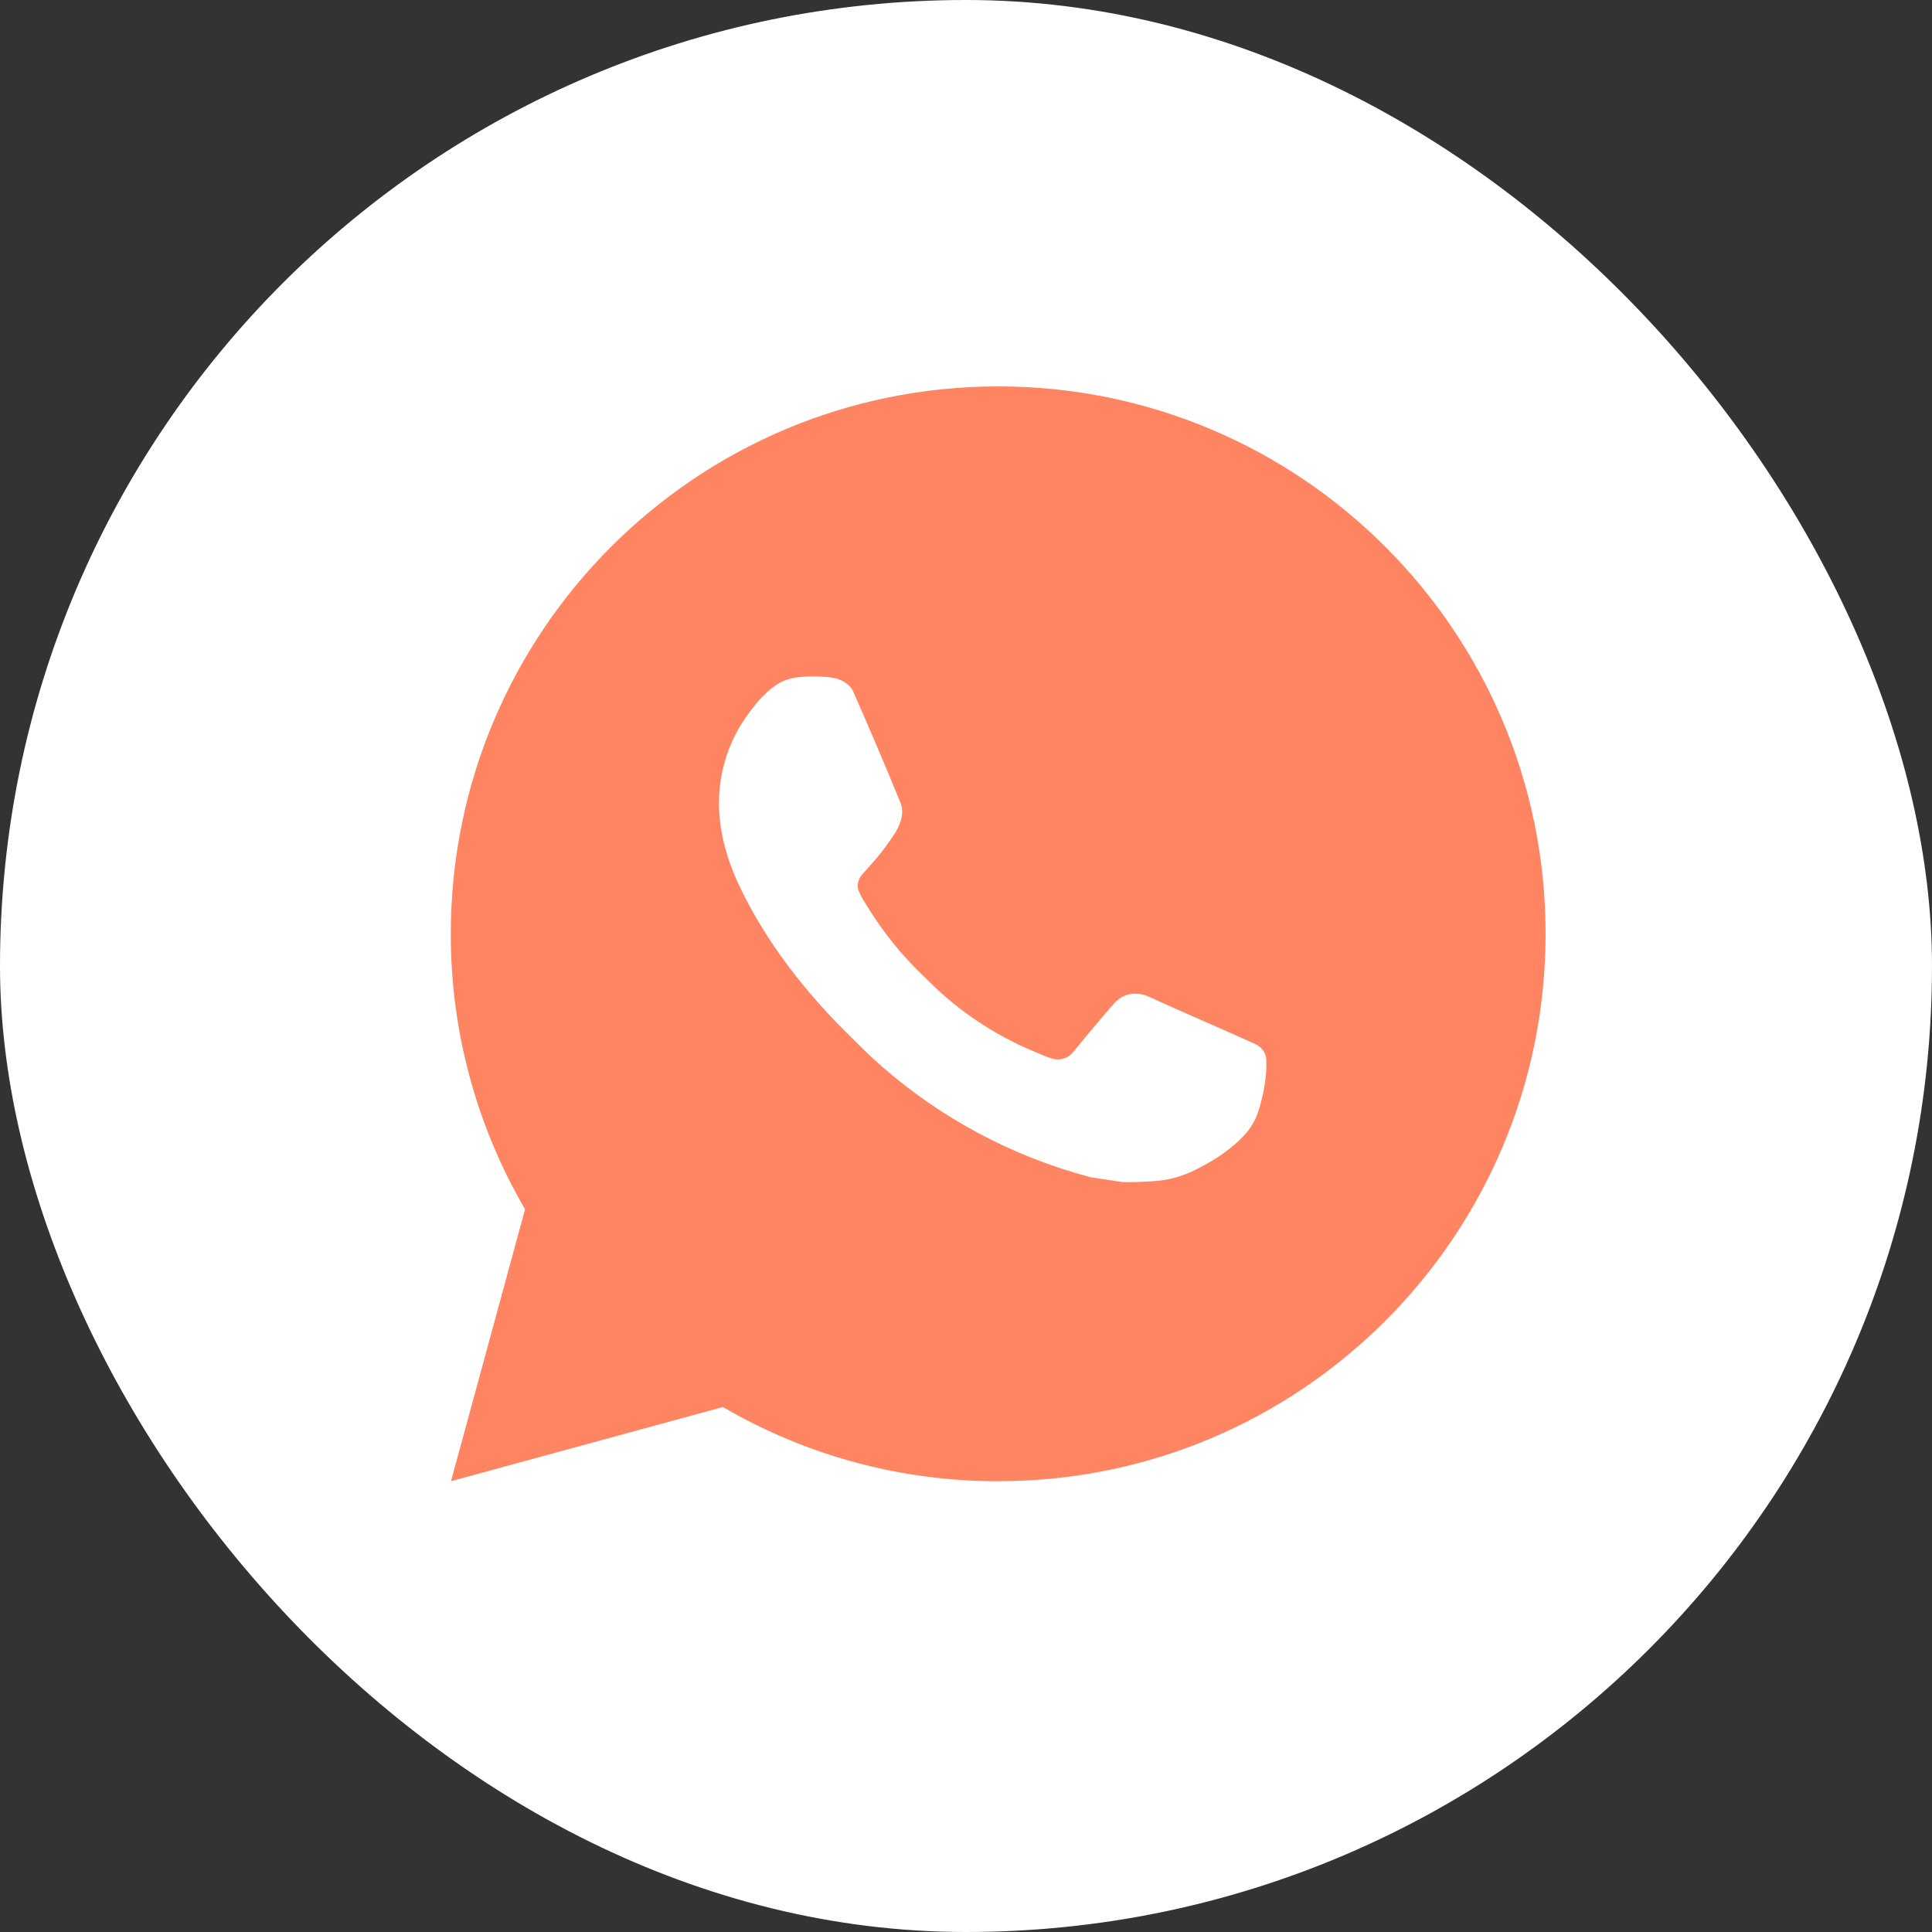
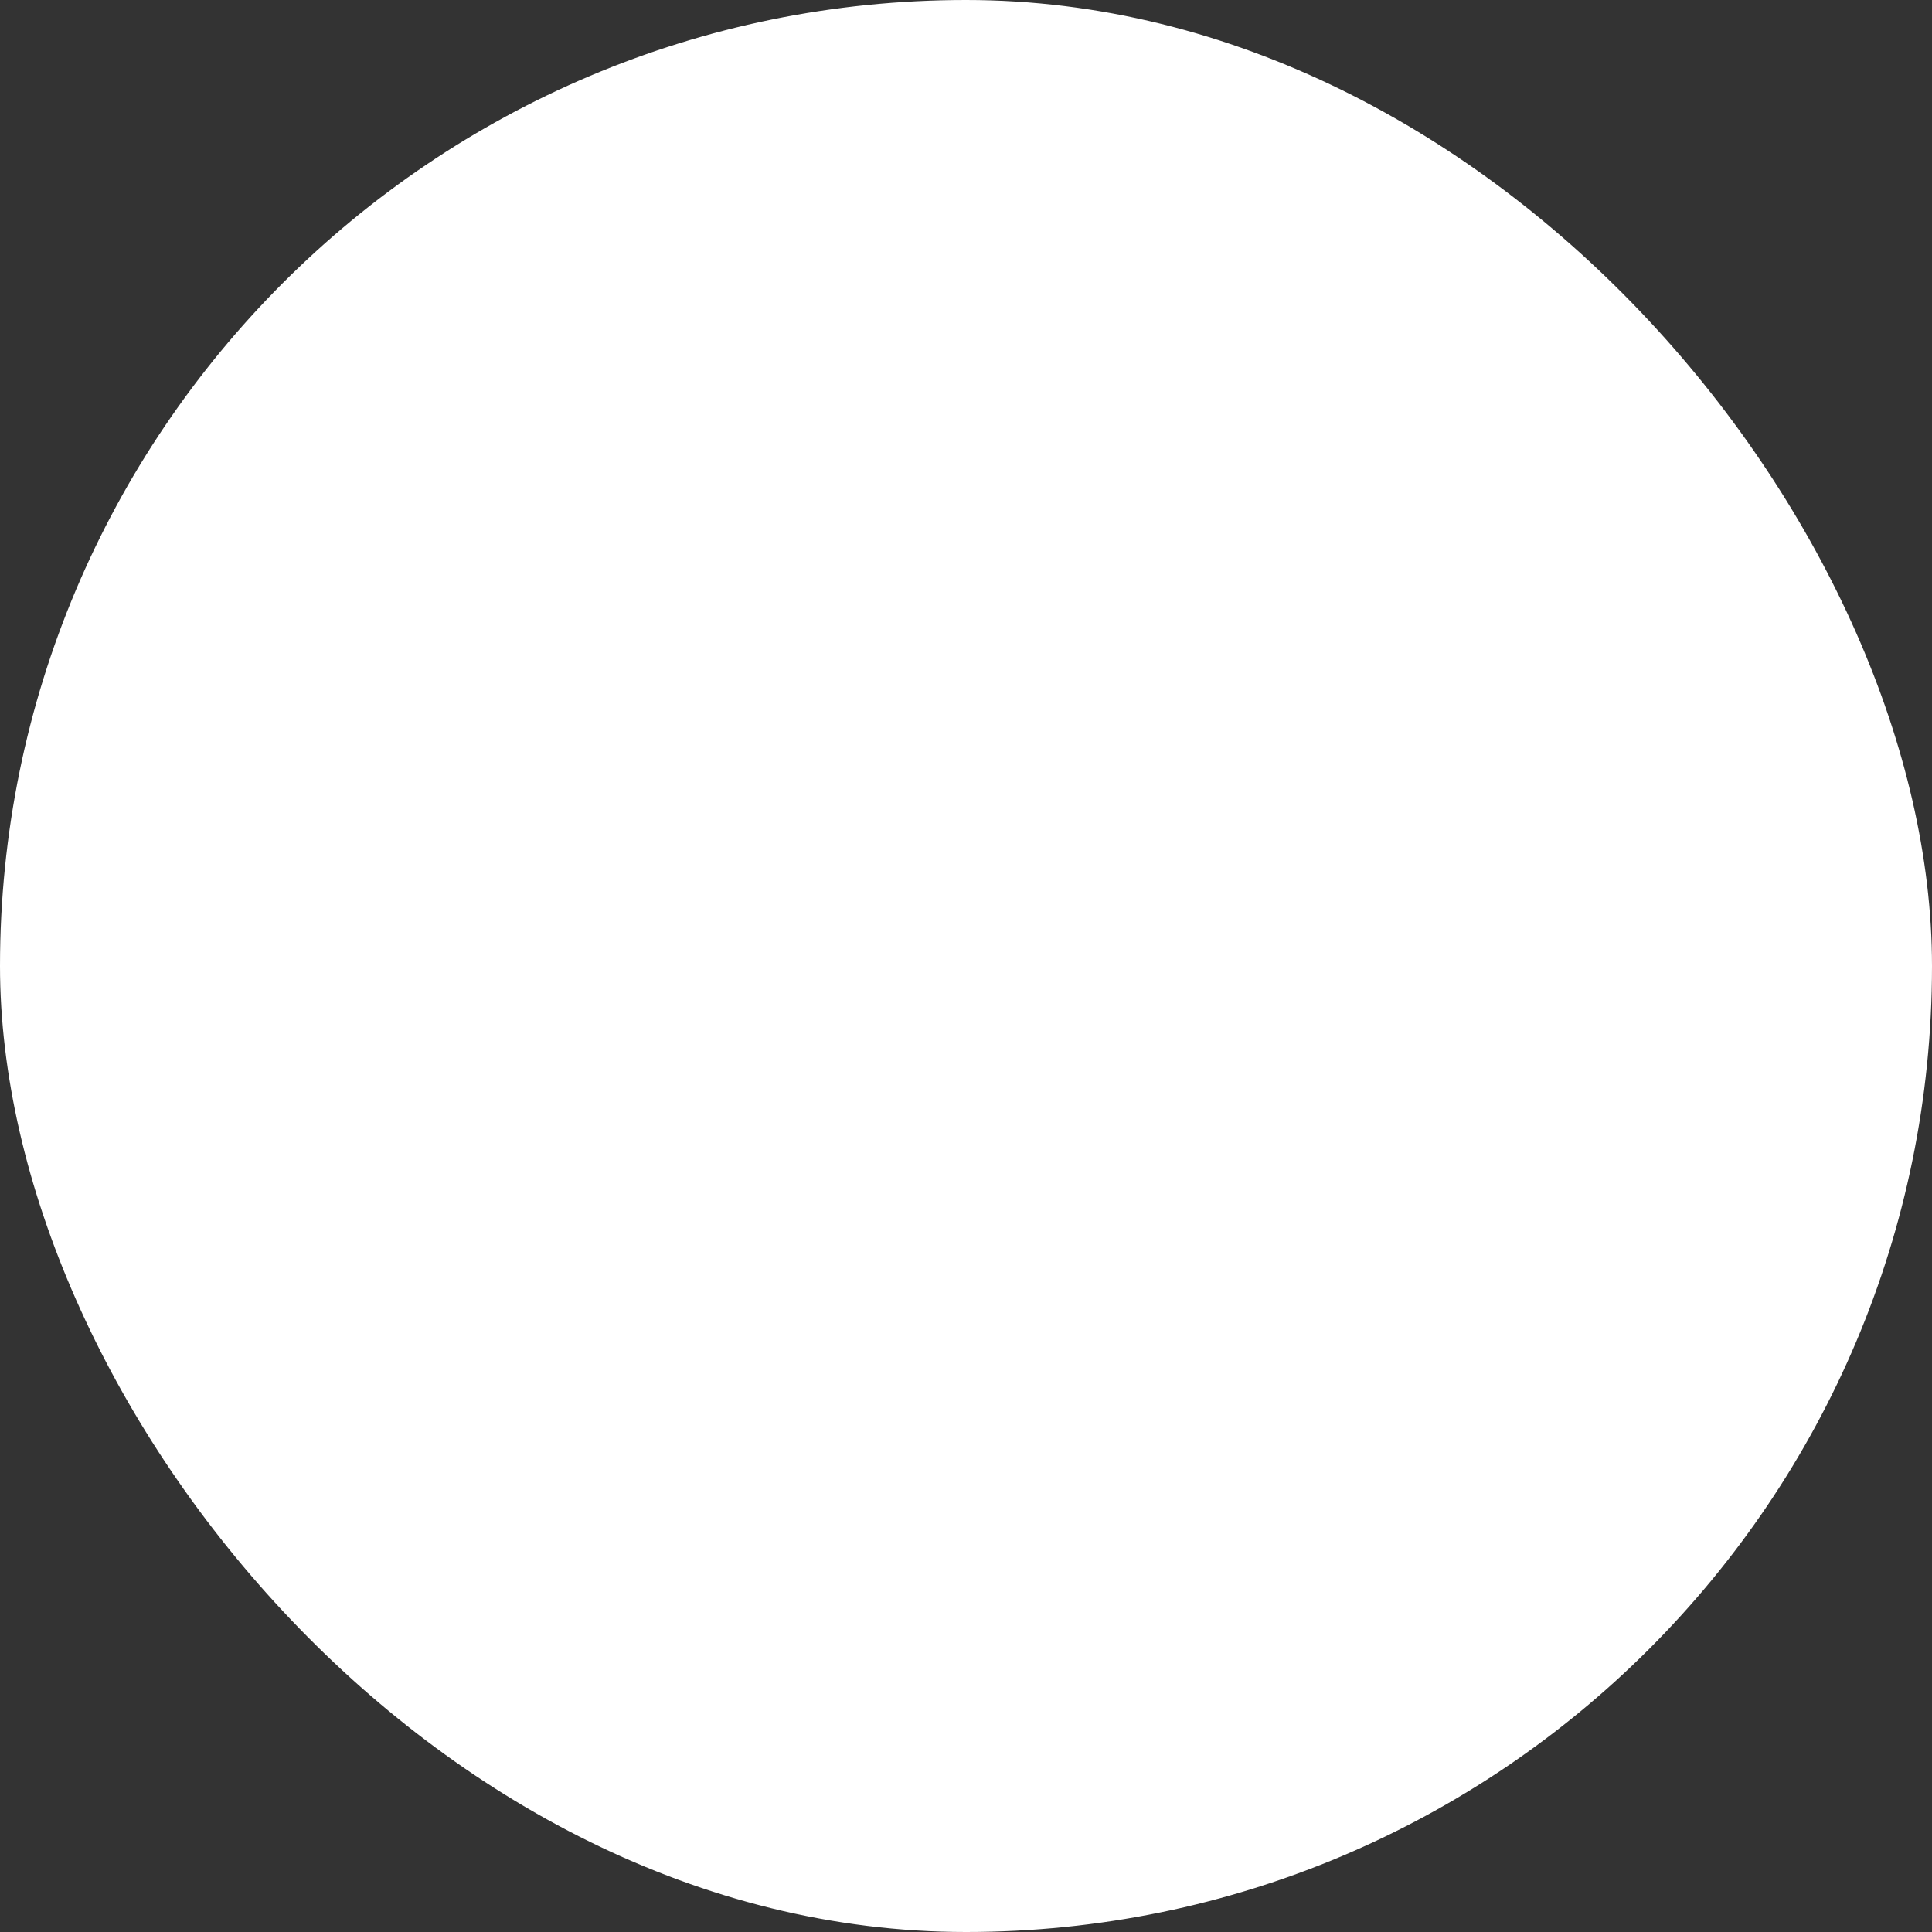
<svg xmlns="http://www.w3.org/2000/svg" width="30" height="30" viewBox="0 0 30 30" fill="none">
  <rect x="0" y="0" width="30" height="30" fill="#333333" stroke="none" />
  <rect width="30" height="30" rx="15" fill="white" />
-   <path d="M15.5 6C20.195 6 24 9.805 24 14.5C24 19.195 20.195 23 15.5 23C13.998 23.003 12.522 22.605 11.225 21.848L7.003 23L8.153 18.777C7.395 17.479 6.997 16.003 7 14.5C7 9.805 10.806 6 15.5 6ZM12.603 10.505L12.433 10.512C12.323 10.519 12.216 10.548 12.117 10.597C12.025 10.649 11.941 10.714 11.867 10.791C11.765 10.887 11.707 10.97 11.645 11.051C11.331 11.46 11.162 11.961 11.164 12.477C11.166 12.893 11.275 13.299 11.445 13.678C11.792 14.445 12.364 15.257 13.119 16.009C13.301 16.19 13.48 16.372 13.672 16.541C14.61 17.366 15.727 17.962 16.936 18.28L17.419 18.354C17.576 18.362 17.733 18.351 17.891 18.343C18.139 18.33 18.38 18.263 18.599 18.146C18.71 18.089 18.819 18.027 18.925 17.959C18.925 17.959 18.961 17.935 19.031 17.883C19.146 17.798 19.216 17.738 19.311 17.638C19.383 17.564 19.442 17.479 19.49 17.381C19.556 17.243 19.622 16.979 19.65 16.758C19.67 16.59 19.664 16.498 19.662 16.441C19.658 16.35 19.583 16.256 19.5 16.216L19.005 15.994C19.005 15.994 18.266 15.672 17.814 15.466C17.766 15.446 17.716 15.434 17.664 15.432C17.606 15.425 17.547 15.432 17.492 15.451C17.436 15.469 17.386 15.5 17.343 15.54C17.339 15.538 17.282 15.586 16.667 16.331C16.632 16.378 16.583 16.414 16.527 16.434C16.472 16.453 16.412 16.456 16.354 16.441C16.299 16.427 16.245 16.408 16.192 16.385C16.087 16.341 16.05 16.324 15.978 16.294C15.49 16.081 15.038 15.793 14.639 15.441C14.532 15.347 14.432 15.245 14.33 15.147C13.996 14.827 13.705 14.464 13.463 14.069L13.413 13.988C13.378 13.934 13.349 13.875 13.327 13.814C13.294 13.689 13.378 13.589 13.378 13.589C13.378 13.589 13.585 13.363 13.681 13.24C13.774 13.121 13.854 13.006 13.905 12.923C14.005 12.762 14.036 12.596 13.984 12.468C13.746 11.886 13.5 11.308 13.246 10.733C13.196 10.619 13.047 10.537 12.912 10.521C12.866 10.515 12.82 10.511 12.774 10.508C12.66 10.501 12.546 10.502 12.431 10.511L12.603 10.505Z" fill="#FF8562" />
</svg>